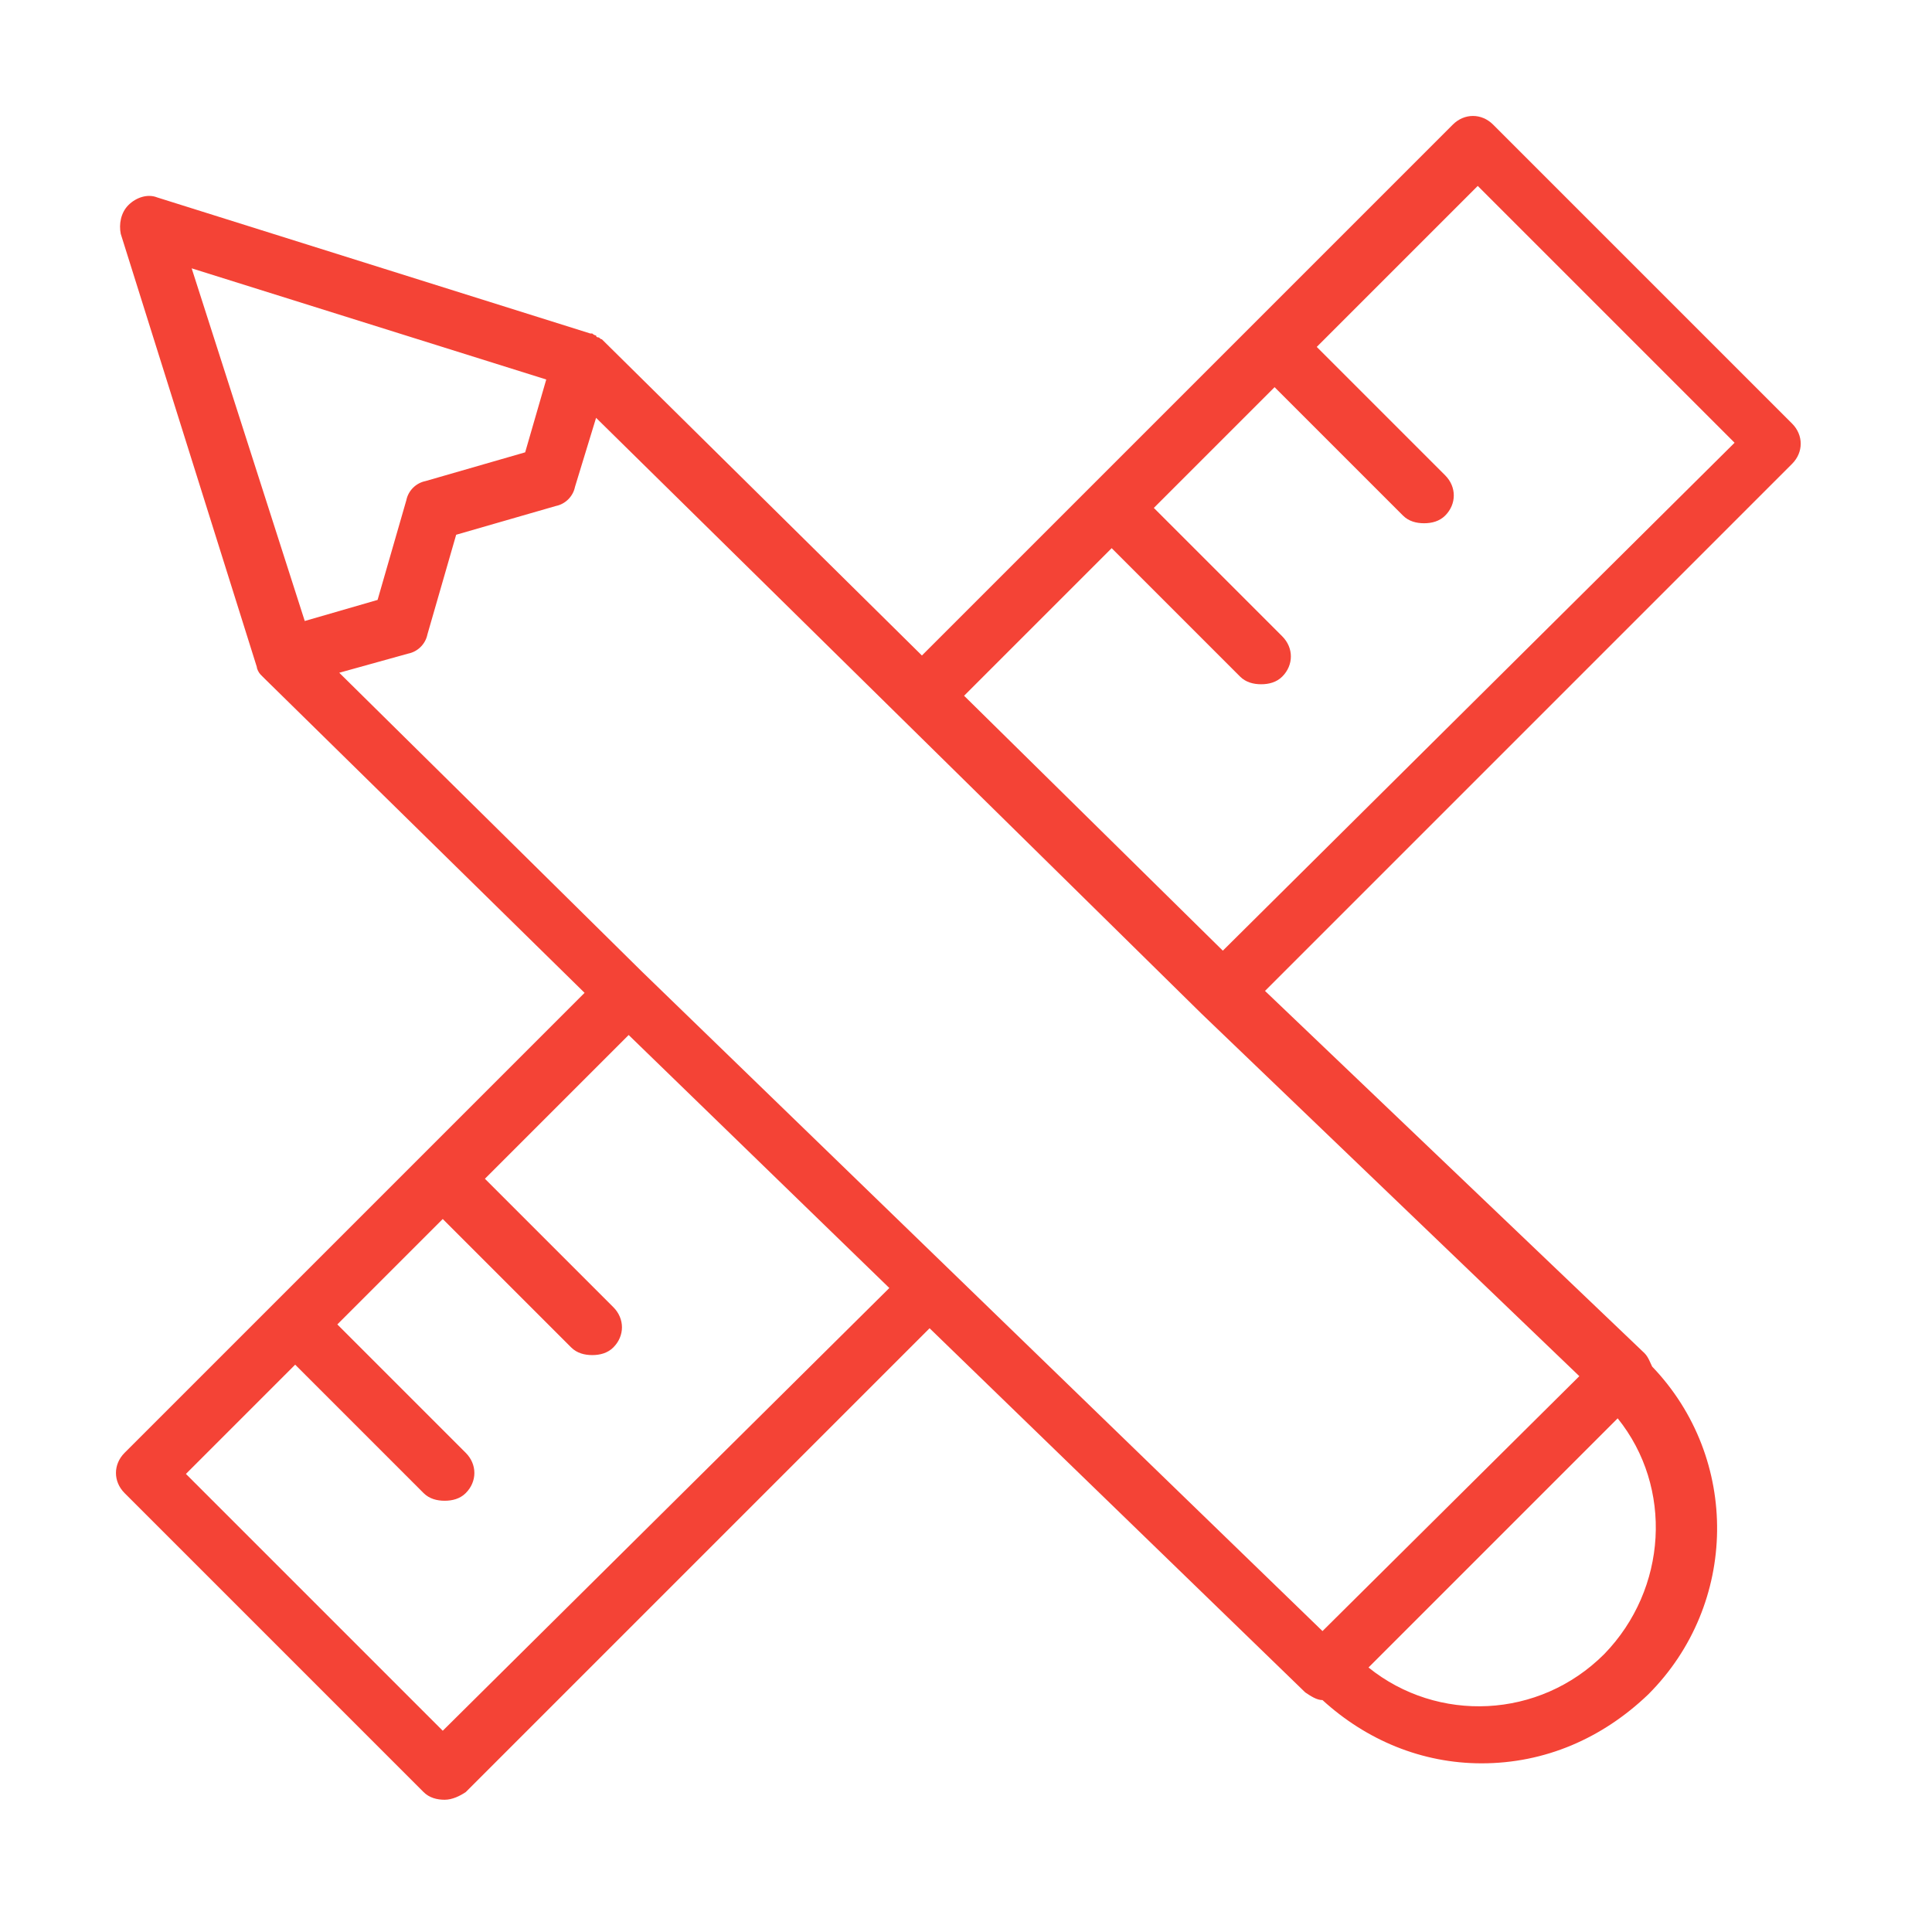
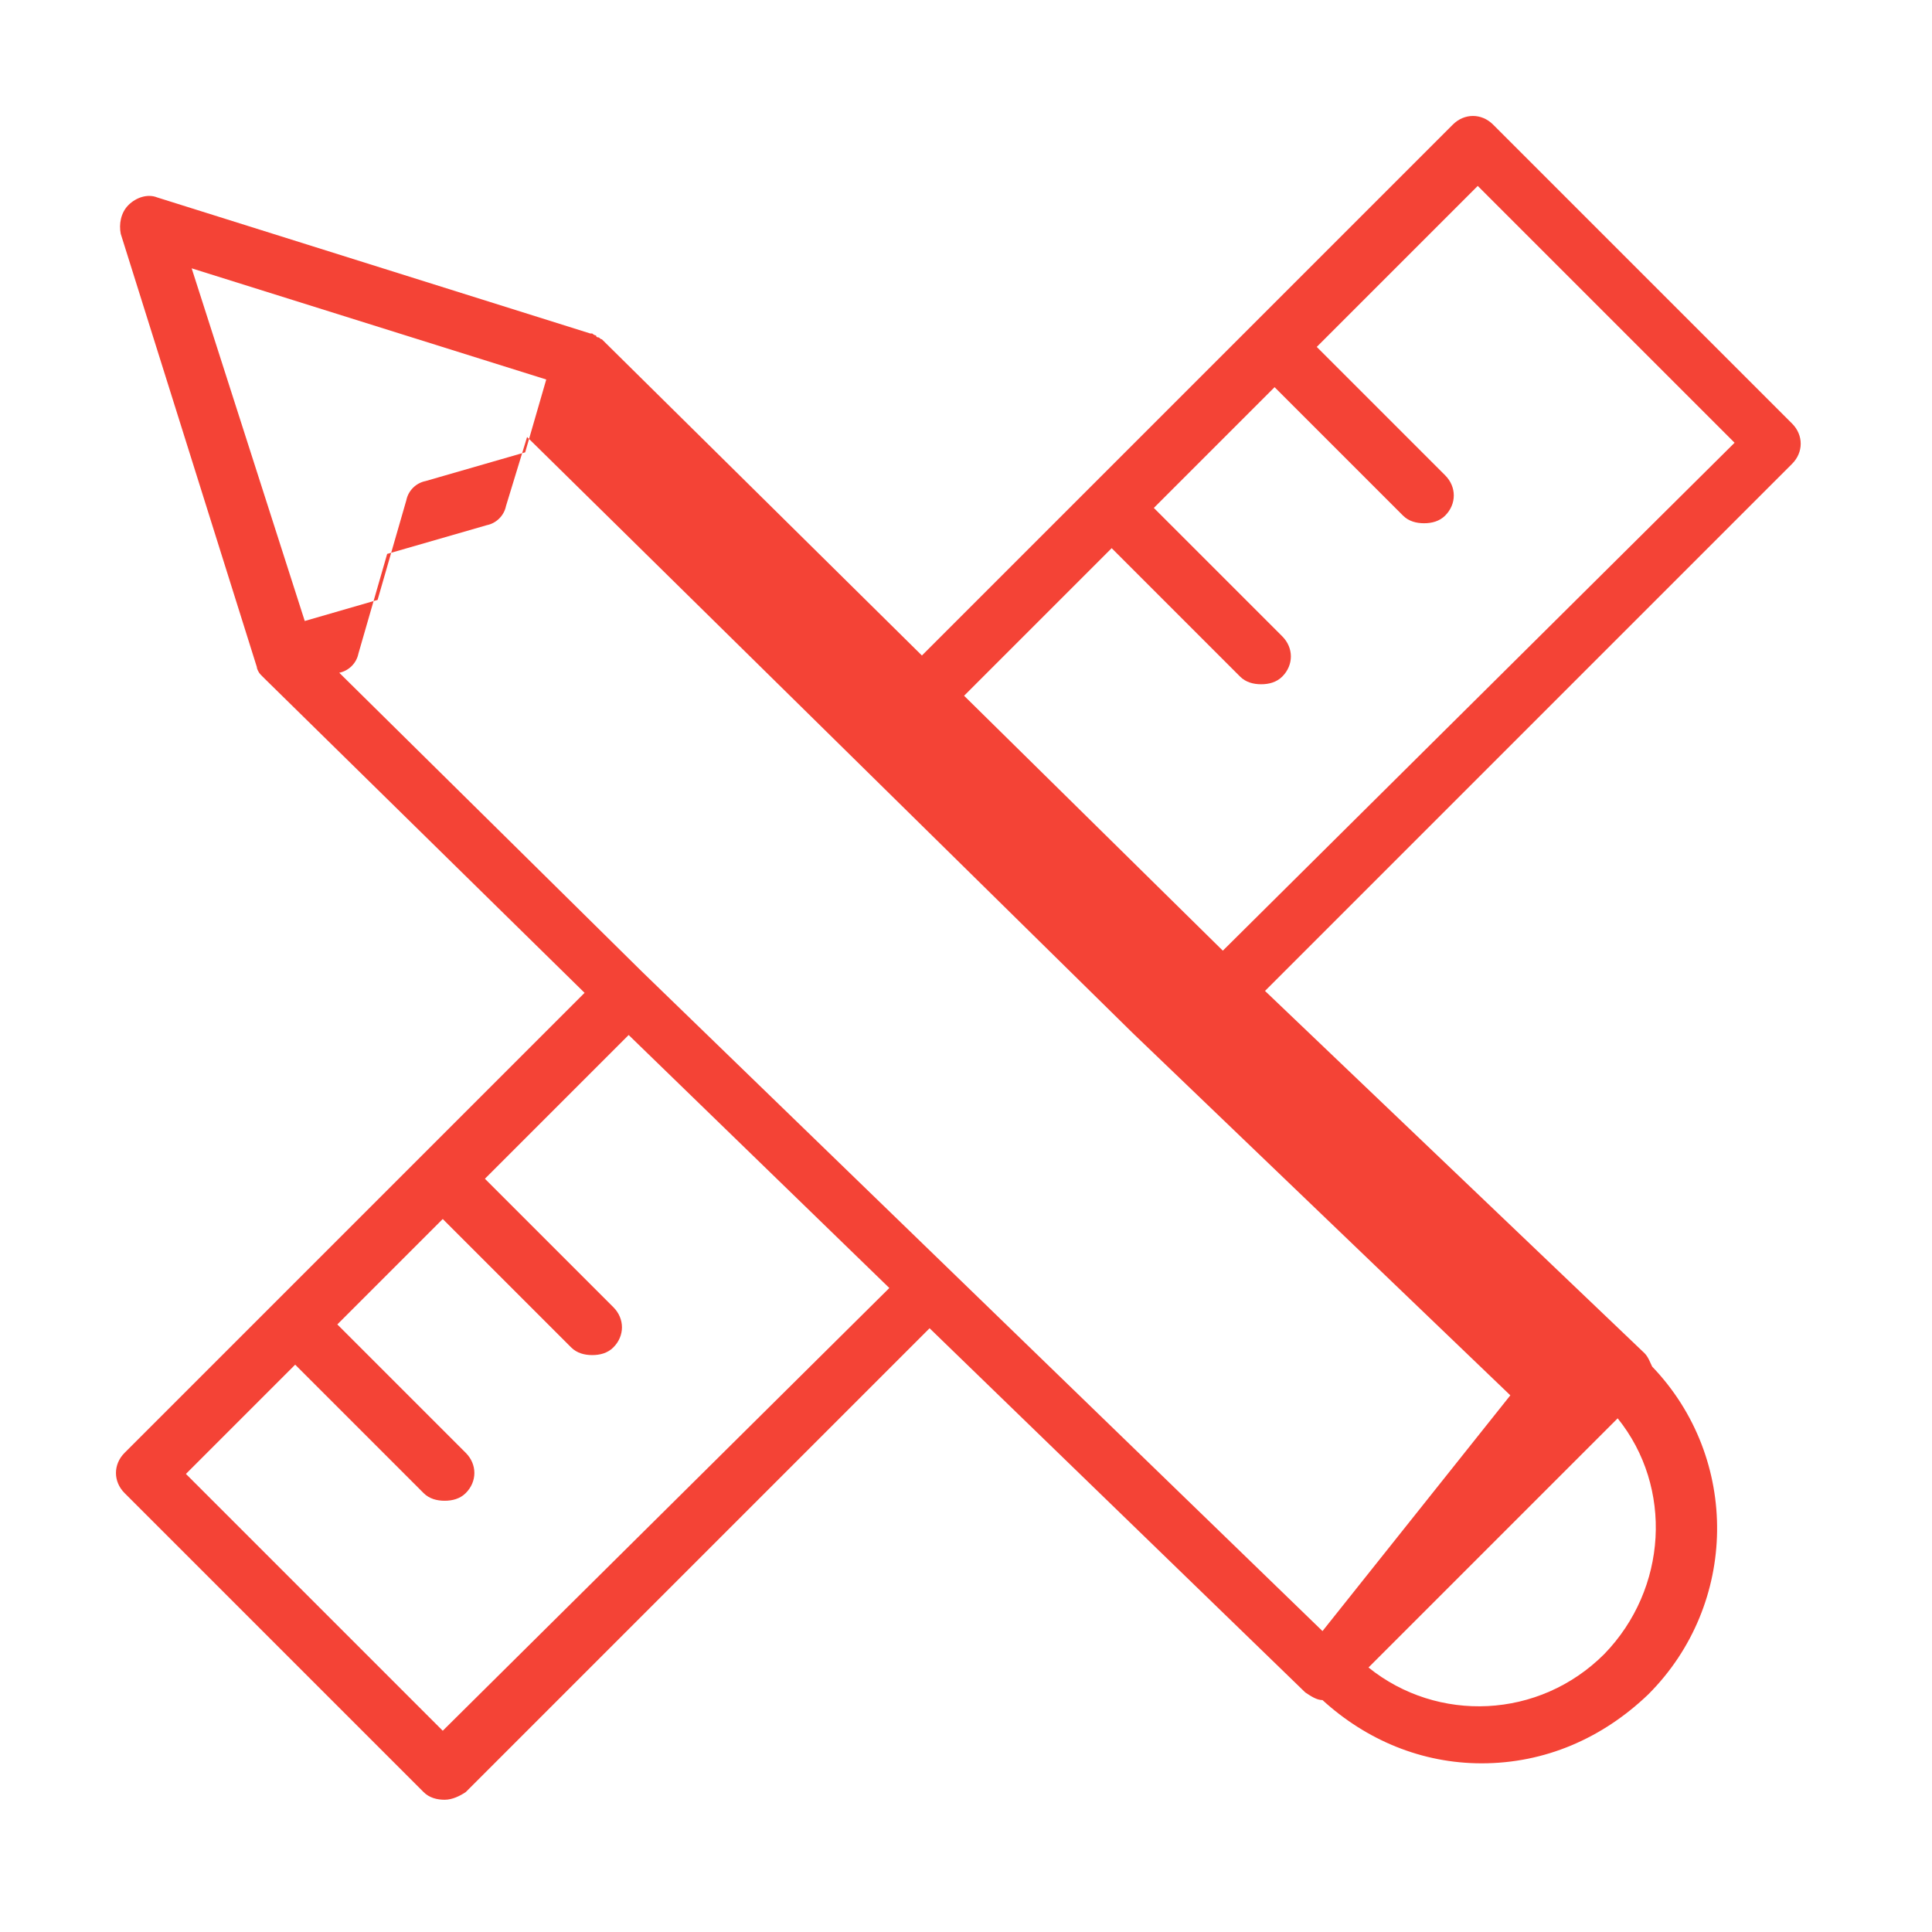
<svg xmlns="http://www.w3.org/2000/svg" id="Layer_1" x="0px" y="0px" viewBox="0 0 100.8 100.8" style="enable-background:new 0 0 100.8 100.8;" xml:space="preserve">
  <style type="text/css"> .st0{fill:#F44336;} </style>
-   <path class="st0" d="M93.5,22.1L77.9,6.5c-0.6-0.6-1.5-0.6-2.1,0L48.1,34.2L31.4,17.7c0,0,0,0,0,0c-0.1,0-0.1-0.1-0.2-0.1 c0,0-0.1,0-0.1-0.1c-0.1,0-0.2-0.1-0.2-0.1c0,0,0,0-0.1,0L8.2,10.3c-0.5-0.2-1.1,0-1.5,0.4c-0.4,0.4-0.5,1-0.4,1.5l7.1,22.6 c0,0.1,0.1,0.3,0.2,0.4c0,0,0.1,0.1,0.1,0.1c0,0,0.1,0.1,0.1,0.1l16.7,16.4L6.5,75.8c-0.6,0.6-0.6,1.5,0,2.1l15.6,15.6 c0.3,0.3,0.7,0.4,1.1,0.4s0.8-0.2,1.1-0.4l24.2-24.2l19.6,19c0.3,0.2,0.6,0.4,0.9,0.4c2.3,2.1,5.2,3.3,8.3,3.3 c3.3,0,6.3-1.3,8.7-3.6c4.7-4.7,4.8-12.3,0.2-17.1c-0.1-0.2-0.2-0.5-0.4-0.7L66,51.7l27.5-27.5C94.1,23.6,94.1,22.7,93.5,22.1z M28.5,19.8l-1.1,3.8l-5.2,1.5c-0.5,0.1-0.9,0.5-1,1l-1.5,5.2l-3.8,1.1L10,14L28.5,19.8z M23.1,90.3L9.7,76.9l5.7-5.7l6.7,6.7 c0.3,0.3,0.7,0.4,1.1,0.4s0.8-0.1,1.1-0.4c0.6-0.6,0.6-1.5,0-2.1l-6.7-6.7l5.5-5.5l6.7,6.7c0.3,0.3,0.7,0.4,1.1,0.4s0.8-0.1,1.1-0.4 c0.6-0.6,0.6-1.5,0-2.1l-6.7-6.7l7.5-7.5l13.6,13.2L23.1,90.3z M83.7,86.3c-3.4,3.4-8.7,3.6-12.3,0.7l13-13 C87.3,77.6,87,82.9,83.7,86.3z M69,85.1L33.5,50.7L17.7,35.1l3.6-1c0.5-0.1,0.9-0.5,1-1l1.5-5.2l5.2-1.5c0.5-0.1,0.9-0.5,1-1 l1.1-3.6l31.6,31.1l19.7,18.9L69,85.1z M63.8,49.6L50.3,36.3l7.7-7.7l6.7,6.7c0.3,0.3,0.7,0.4,1.1,0.4s0.8-0.1,1.1-0.4 c0.6-0.6,0.6-1.5,0-2.1l-6.7-6.7l6.3-6.3l6.7,6.7c0.3,0.3,0.7,0.4,1.1,0.4s0.8-0.1,1.1-0.4c0.6-0.6,0.6-1.5,0-2.1l-6.7-6.7l8.4-8.4 l13.4,13.4L63.8,49.6z" />
+   <path class="st0" d="M93.5,22.1L77.9,6.5c-0.6-0.6-1.5-0.6-2.1,0L48.1,34.2L31.4,17.7c0,0,0,0,0,0c-0.1,0-0.1-0.1-0.2-0.1 c0,0-0.1,0-0.1-0.1c-0.1,0-0.2-0.1-0.2-0.1c0,0,0,0-0.1,0L8.2,10.3c-0.5-0.2-1.1,0-1.5,0.4c-0.4,0.4-0.5,1-0.4,1.5l7.1,22.6 c0,0.1,0.1,0.3,0.2,0.4c0,0,0.1,0.1,0.1,0.1c0,0,0.1,0.1,0.1,0.1l16.7,16.4L6.5,75.8c-0.6,0.6-0.6,1.5,0,2.1l15.6,15.6 c0.3,0.3,0.7,0.4,1.1,0.4s0.8-0.2,1.1-0.4l24.2-24.2l19.6,19c0.3,0.2,0.6,0.4,0.9,0.4c2.3,2.1,5.2,3.3,8.3,3.3 c3.3,0,6.3-1.3,8.7-3.6c4.7-4.7,4.8-12.3,0.2-17.1c-0.1-0.2-0.2-0.5-0.4-0.7L66,51.7l27.5-27.5C94.1,23.6,94.1,22.7,93.5,22.1z M28.5,19.8l-1.1,3.8l-5.2,1.5c-0.5,0.1-0.9,0.5-1,1l-1.5,5.2l-3.8,1.1L10,14L28.5,19.8z M23.1,90.3L9.7,76.9l5.7-5.7l6.7,6.7 c0.3,0.3,0.7,0.4,1.1,0.4s0.8-0.1,1.1-0.4c0.6-0.6,0.6-1.5,0-2.1l-6.7-6.7l5.5-5.5l6.7,6.7c0.3,0.3,0.7,0.4,1.1,0.4s0.8-0.1,1.1-0.4 c0.6-0.6,0.6-1.5,0-2.1l-6.7-6.7l7.5-7.5l13.6,13.2L23.1,90.3z M83.7,86.3c-3.4,3.4-8.7,3.6-12.3,0.7l13-13 C87.3,77.6,87,82.9,83.7,86.3z M69,85.1L33.5,50.7L17.7,35.1c0.5-0.1,0.9-0.5,1-1l1.5-5.2l5.2-1.5c0.5-0.1,0.9-0.5,1-1 l1.1-3.6l31.6,31.1l19.7,18.9L69,85.1z M63.8,49.6L50.3,36.3l7.7-7.7l6.7,6.7c0.3,0.3,0.7,0.4,1.1,0.4s0.8-0.1,1.1-0.4 c0.6-0.6,0.6-1.5,0-2.1l-6.7-6.7l6.3-6.3l6.7,6.7c0.3,0.3,0.7,0.4,1.1,0.4s0.8-0.1,1.1-0.4c0.6-0.6,0.6-1.5,0-2.1l-6.7-6.7l8.4-8.4 l13.4,13.4L63.8,49.6z" />
</svg>